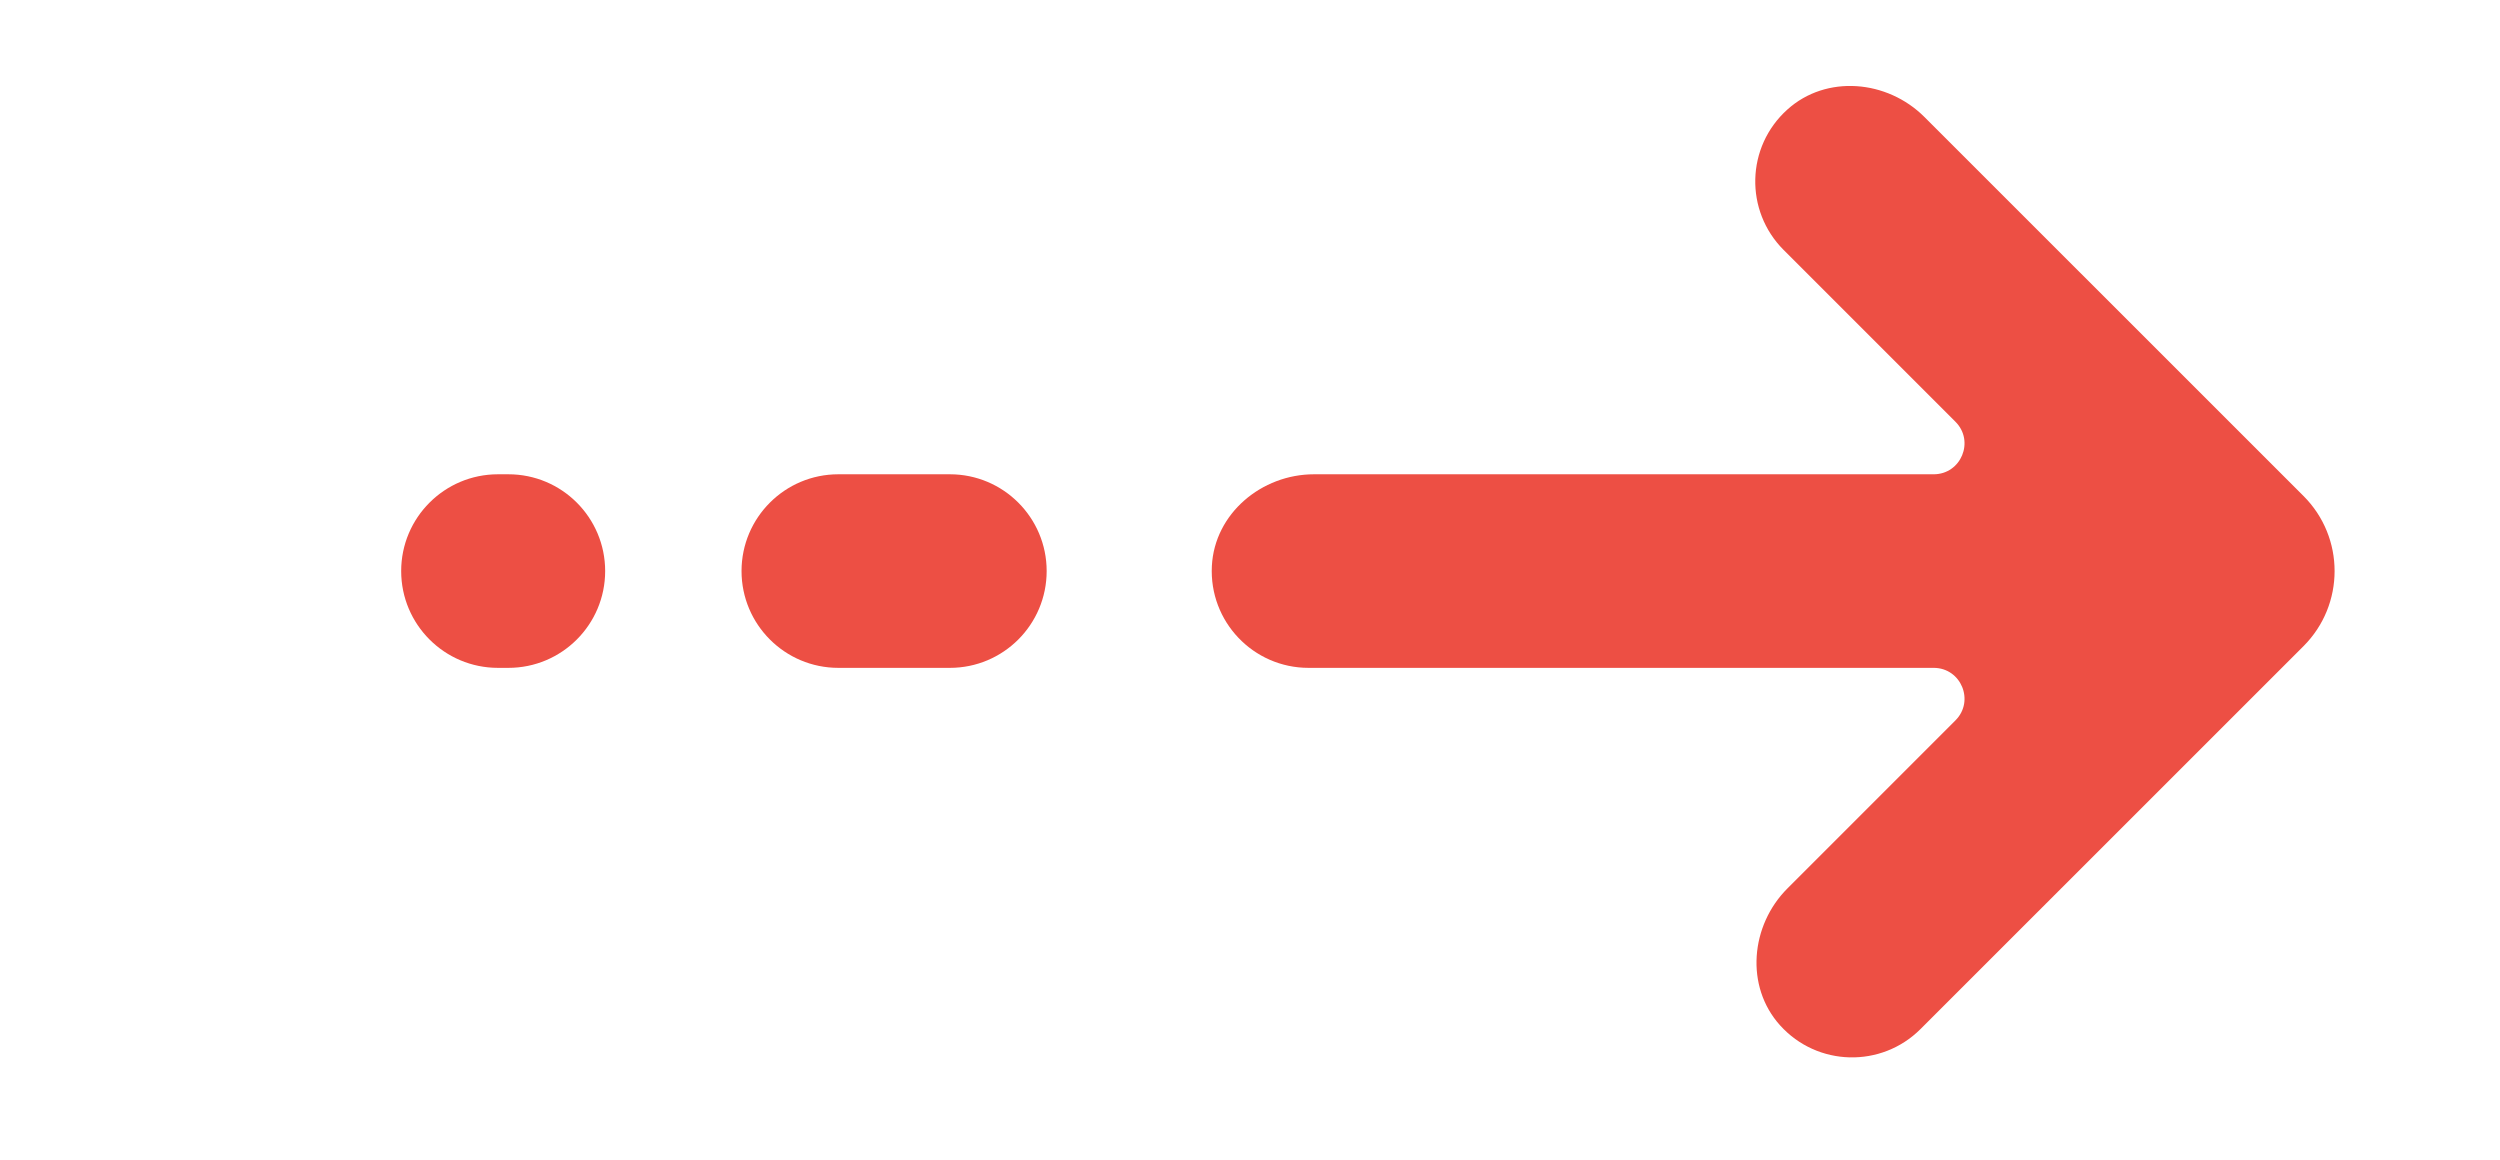
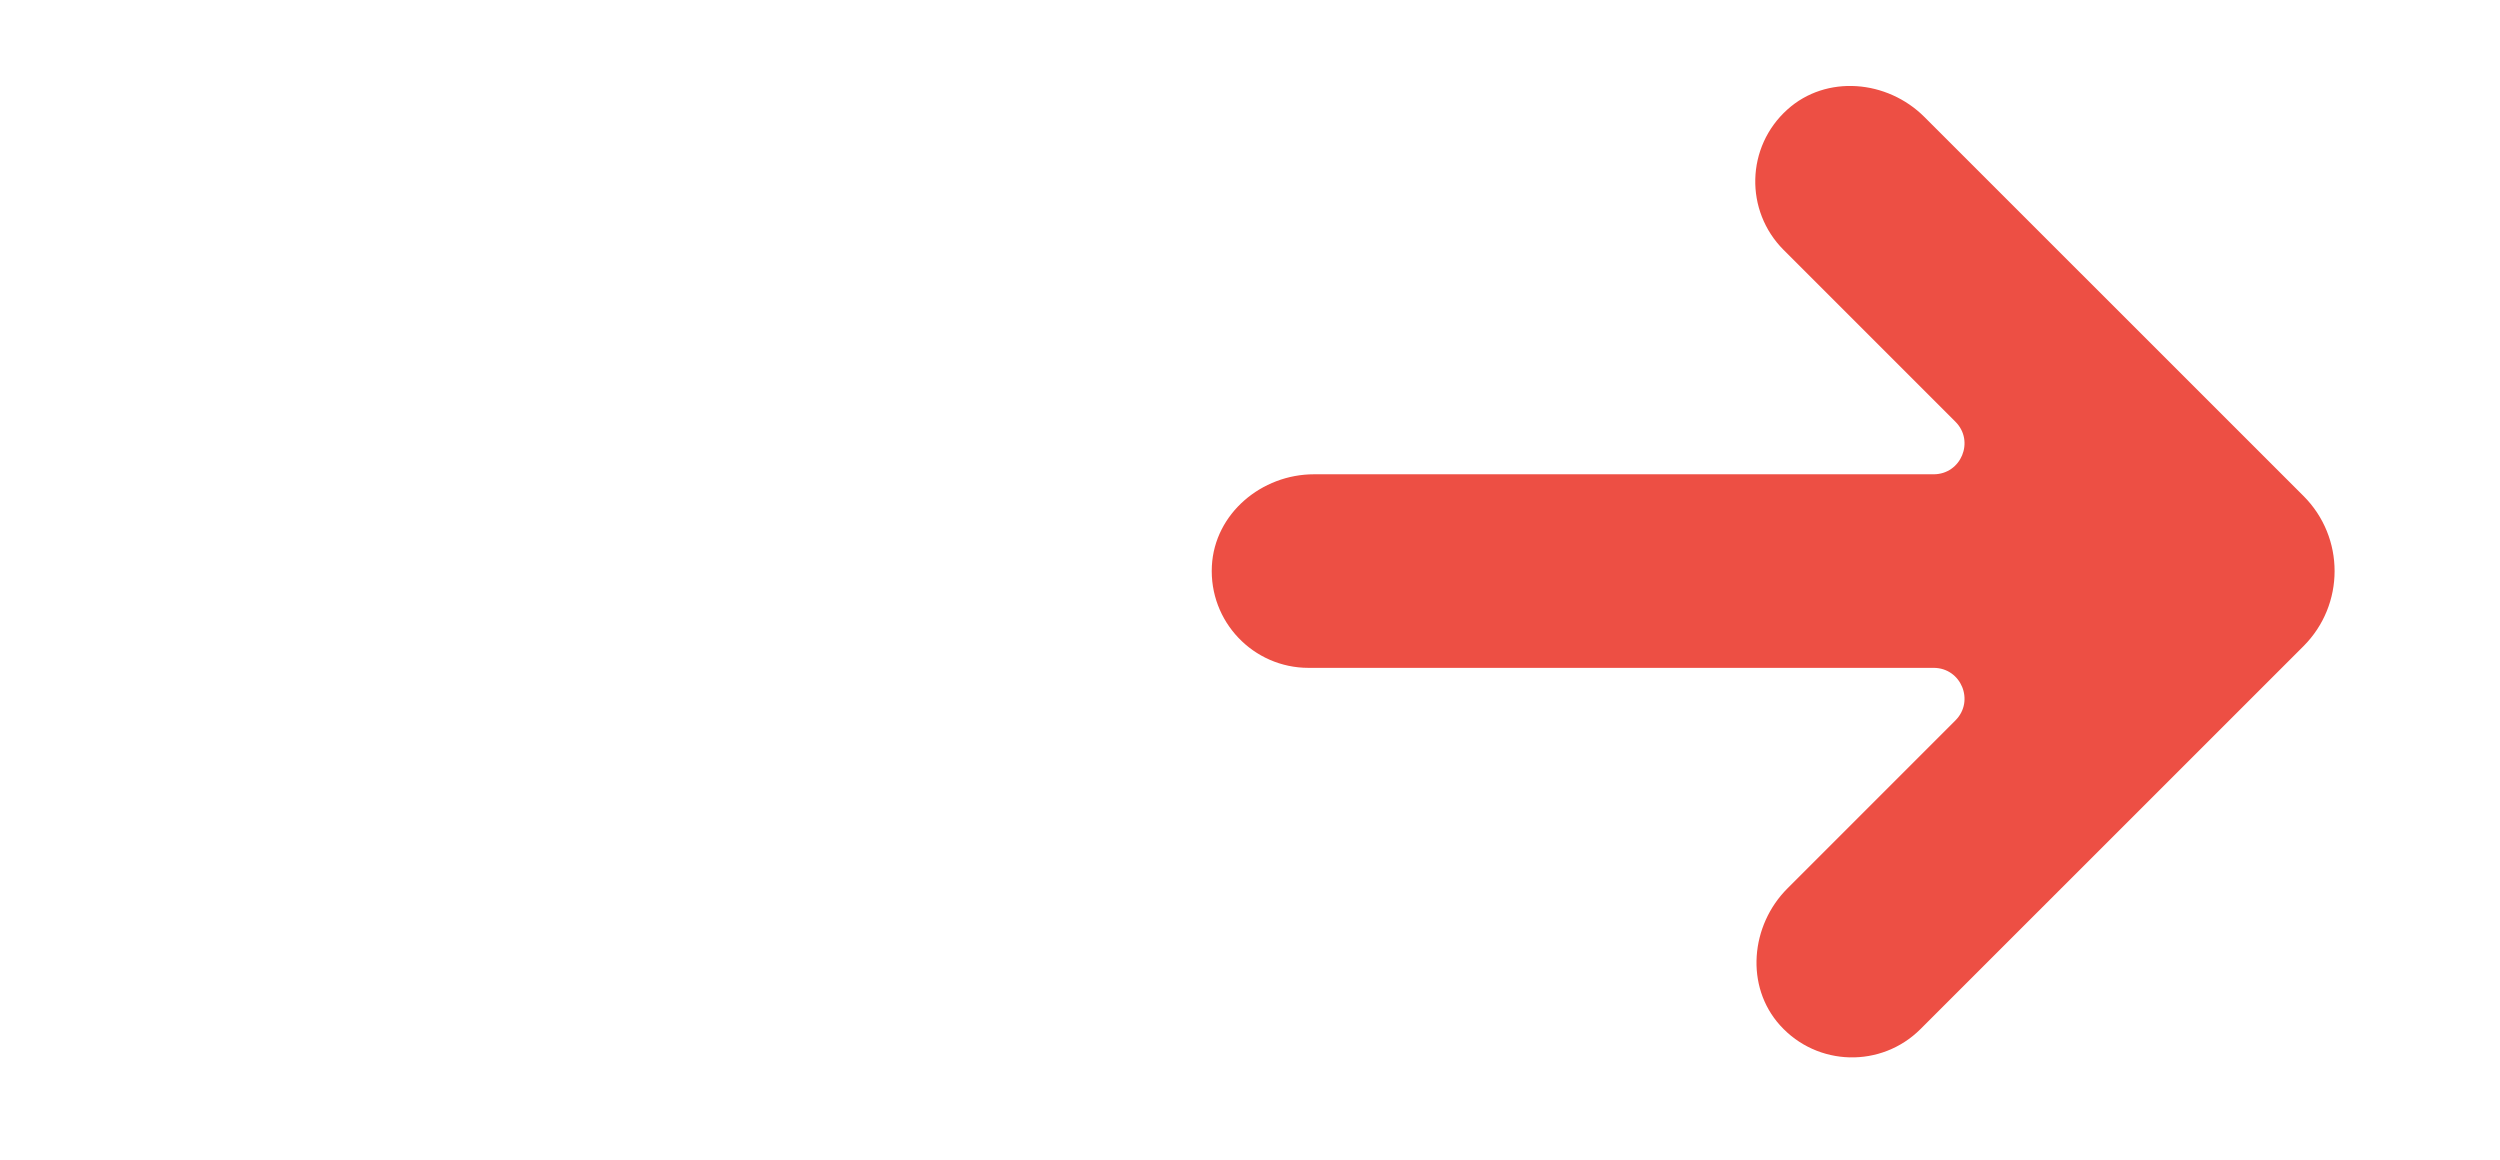
<svg xmlns="http://www.w3.org/2000/svg" xmlns:ns1="http://www.serif.com/" width="100%" height="100%" viewBox="0 0 321 149" version="1.1" xml:space="preserve" style="fill-rule:evenodd;clip-rule:evenodd;stroke-linejoin:round;stroke-miterlimit:2;">
  <g transform="matrix(0.932,0,0,0.91,-584.314,-542.264)">
    <rect id="Plan-de-travail1" ns1:id="Plan de travail1" x="627.125" y="595.98" width="343.648" height="163.219" style="fill:none;" />
    <g id="Plan-de-travail11" ns1:id="Plan de travail1">
      <g transform="matrix(4.472,0,0,4.579,944.293,687.116)">
        <path d="M0,-4.639L-11.68,-16.319C-12.821,-17.459 -14.699,-17.629 -15.899,-16.547C-17.179,-15.397 -17.218,-13.424 -16.016,-12.221L-10.722,-6.926C-10.124,-6.328 -10.547,-5.307 -11.393,-5.307L-30.482,-5.307C-32.098,-5.307 -33.544,-4.098 -33.629,-2.485C-33.719,-0.766 -32.352,0.658 -30.651,0.658L-11.393,0.658C-10.547,0.658 -10.124,1.679 -10.722,2.277L-15.896,7.453C-17.038,8.593 -17.206,10.472 -16.126,11.672C-14.974,12.951 -13.001,12.99 -11.799,11.789L0,-0.01C1.278,-1.289 1.278,-3.362 0,-4.639" style="fill:rgb(237,79,68);fill-rule:nonzero;" />
      </g>
      <g transform="matrix(4.472,0,0,4.579,757.812,690.129)">
-         <path d="M0,-5.965L-3.437,-5.965C-5.083,-5.965 -6.419,-4.629 -6.419,-2.983C-6.419,-1.336 -5.083,0 -3.437,0L0,0C1.646,0 2.981,-1.336 2.981,-2.983C2.981,-4.629 1.646,-5.965 0,-5.965" style="fill:rgb(237,79,68);fill-rule:nonzero;" />
-       </g>
+         </g>
      <g transform="matrix(4.472,0,0,4.579,696.987,690.129)">
-         <path d="M0,-5.965L-0.321,-5.965C-1.968,-5.965 -3.303,-4.629 -3.303,-2.983C-3.303,-1.336 -1.968,0 -0.321,0L0,0C1.647,0 2.981,-1.336 2.981,-2.983C2.981,-4.629 1.647,-5.965 0,-5.965" style="fill:rgb(237,79,68);fill-rule:nonzero;" />
-       </g>
+         </g>
    </g>
  </g>
</svg>